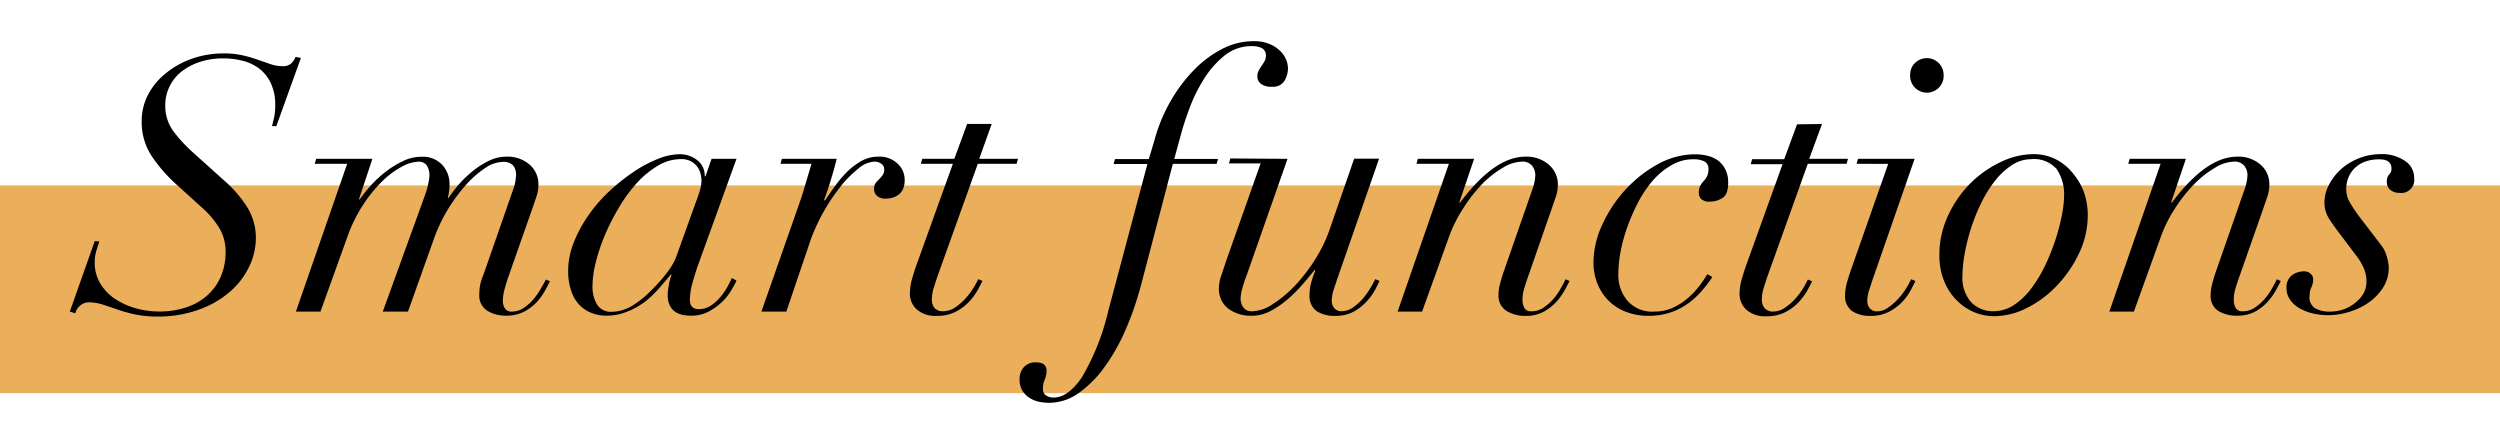
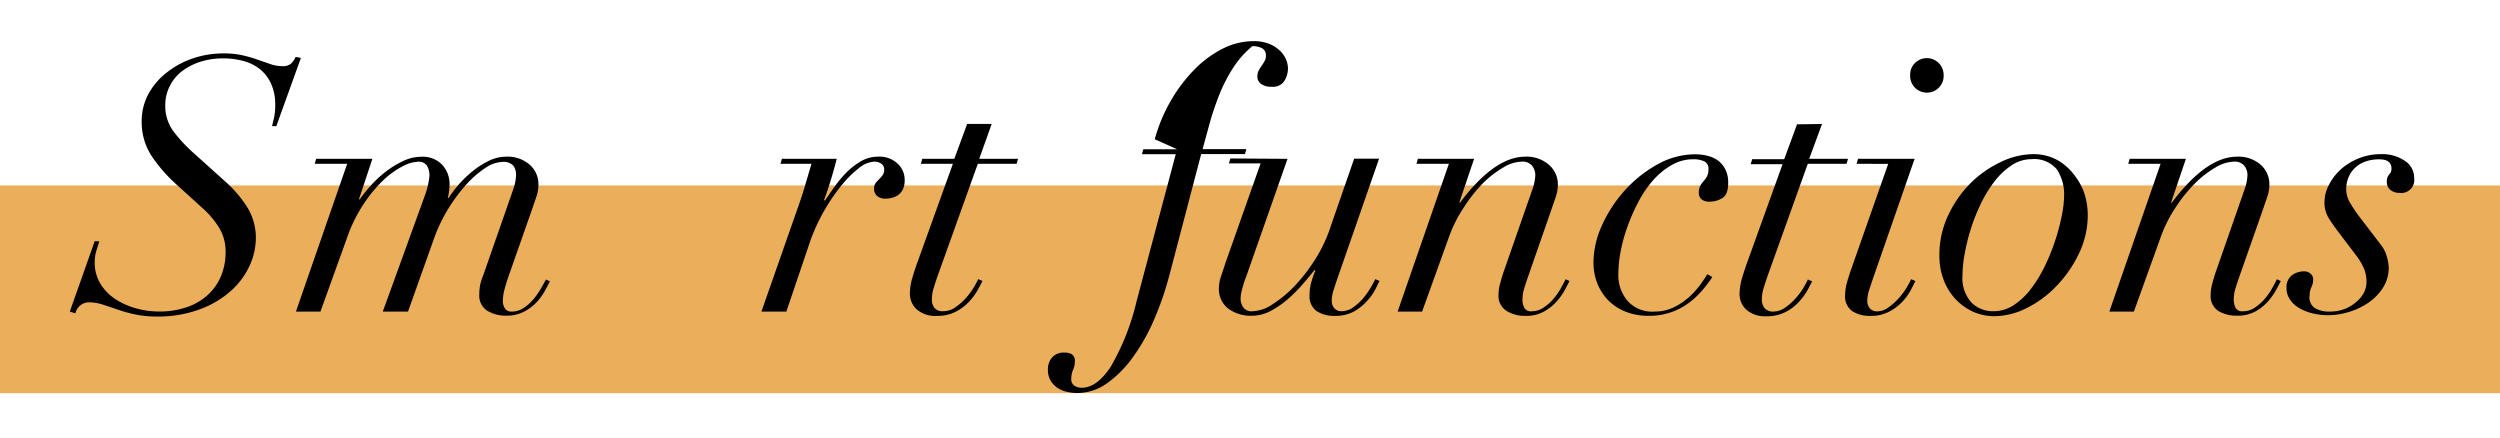
<svg xmlns="http://www.w3.org/2000/svg" id="Layer_1" data-name="Layer 1" viewBox="0 0 337 59">
  <defs>
    <style>.cls-1{fill:#ebae5b;}</style>
  </defs>
  <title>3_title</title>
  <rect class="cls-1" x="-0.36" y="25" width="337.36" height="28" />
  <path d="M13.39,32.54q-.24.72-.43,1.37a5.15,5.15,0,0,0-.19,1.46,5.38,5.38,0,0,0,.77,2.88,6.51,6.51,0,0,0,2,2.06,10,10,0,0,0,2.78,1.25,11.47,11.47,0,0,0,3.12.43,11.22,11.22,0,0,0,3.79-.6,8,8,0,0,0,2.83-1.68,7.18,7.18,0,0,0,1.75-2.54,8.35,8.35,0,0,0,.6-3.19,6.16,6.16,0,0,0-.79-3.14,11.67,11.67,0,0,0-2.18-2.66L24,25.06A20.73,20.73,0,0,1,20.42,21a8.33,8.33,0,0,1-1.32-4.63,7.61,7.61,0,0,1,.91-3.7,9.17,9.17,0,0,1,2.45-2.88A11.81,11.81,0,0,1,26,7.87a12.74,12.74,0,0,1,4.1-.67,11.57,11.57,0,0,1,2.62.26,18.86,18.86,0,0,1,2.06.6l1.73.6a5.06,5.06,0,0,0,1.61.26,1.62,1.62,0,0,0,1.1-.34,2.43,2.43,0,0,0,.62-.91l.72.14L37.25,17h-.58l.26-1.08a7.62,7.62,0,0,0,.17-1.75,6.74,6.74,0,0,0-.58-2.93A5.35,5.35,0,0,0,35,9.29a6.17,6.17,0,0,0-2.23-1.08,10.41,10.41,0,0,0-2.66-.34,10,10,0,0,0-3.17.48,8.07,8.07,0,0,0-2.47,1.3,5.78,5.78,0,0,0-1.61,2,5.61,5.61,0,0,0-.58,2.54,5.73,5.73,0,0,0,1.15,3.58A20.44,20.44,0,0,0,26,20.54l4.27,3.84a16.47,16.47,0,0,1,3,3.46,7.79,7.79,0,0,1,1.22,4.27,9,9,0,0,1-.84,3.7,10.27,10.27,0,0,1-2.5,3.38A13,13,0,0,1,27,41.67a16.13,16.13,0,0,1-5.81,1,14.37,14.37,0,0,1-3-.29,19.79,19.79,0,0,1-2.4-.67q-1.08-.38-2-.67a6.25,6.25,0,0,0-1.85-.29,1.91,1.91,0,0,0-1.78,1.49L9.41,42l3.36-9.5Z" />
  <path d="M42.43,22.08l.19-.67h7.58l-1.82,5.47h.1a22.3,22.3,0,0,1,1.46-1.82,14.8,14.8,0,0,1,2-1.87,12.81,12.81,0,0,1,2.35-1.46,5.72,5.72,0,0,1,2.5-.6,3.6,3.6,0,0,1,2.81,1.08,3.81,3.81,0,0,1,1,2.66,7.57,7.57,0,0,1-.24,1.82h.1A18.74,18.74,0,0,1,61.73,25a15.35,15.35,0,0,1,1.85-1.82,11.42,11.42,0,0,1,2.23-1.46,5.33,5.33,0,0,1,2.4-.6A4.53,4.53,0,0,1,71.4,22.2a3.47,3.47,0,0,1,1.18,2.66,5.06,5.06,0,0,1-.26,1.61q-.26.79-.65,1.9l-3.12,8.88q-.29.82-.53,1.73a6.49,6.49,0,0,0-.24,1.63,1.9,1.9,0,0,0,.24.89A1,1,0,0,0,69,42a2.79,2.79,0,0,0,1.58-.48,6.24,6.24,0,0,0,1.3-1.15,9.38,9.38,0,0,0,1-1.42q.43-.74.72-1.27l.53.24q-.24.48-.67,1.27a8.1,8.1,0,0,1-1.13,1.56A6.47,6.47,0,0,1,70.66,42a4.94,4.94,0,0,1-2.4.55,4.73,4.73,0,0,1-2.59-.67,2.41,2.41,0,0,1-1.06-2.21,7.24,7.24,0,0,1,.1-1.2A7.9,7.9,0,0,1,65.18,37l4-11.47a6.31,6.31,0,0,0,.38-1.92,2,2,0,0,0-.38-1.3,1.84,1.84,0,0,0-1.49-.48,4.35,4.35,0,0,0-2.28.82,13.07,13.07,0,0,0-2.54,2.21,22.32,22.32,0,0,0-2.42,3.24A21.66,21.66,0,0,0,58.56,32L55,42H51.6l5.62-15.5a10.82,10.82,0,0,0,.67-2.78,2.57,2.57,0,0,0-.34-1.39,1.31,1.31,0,0,0-1.2-.53,5,5,0,0,0-2.14.65,11.48,11.48,0,0,0-2.62,1.92A18.64,18.64,0,0,0,49,27.53,20.16,20.16,0,0,0,46.8,32L43.2,42H39.89L46.8,22.08Z" />
-   <path d="M93.29,38.35A8,8,0,0,0,93,40.42q0,1.25,1.2,1.25a2.88,2.88,0,0,0,1.73-.55,6.52,6.52,0,0,0,1.32-1.25,8.66,8.66,0,0,0,.91-1.39l.5-1,.62.34q-.24.53-.72,1.34a7.41,7.41,0,0,1-1.25,1.56A8.18,8.18,0,0,1,95.52,42a4.83,4.83,0,0,1-2.35.55Q90,42.58,90,39.7a8.29,8.29,0,0,1,.14-1.18A9,9,0,0,1,90.53,37h-.1q-.67.82-1.54,1.8A14,14,0,0,1,87,40.63,10.62,10.62,0,0,1,84.57,42a7.29,7.29,0,0,1-2.88.55,5.37,5.37,0,0,1-1.94-.36,4.55,4.55,0,0,1-1.66-1.1A5.14,5.14,0,0,1,77,39.22a8.2,8.2,0,0,1-.41-2.74,10.28,10.28,0,0,1,.77-3.84,18.26,18.26,0,0,1,2-3.67,20.08,20.08,0,0,1,2.83-3.24,26.46,26.46,0,0,1,3.26-2.59,17,17,0,0,1,3.26-1.73,8,8,0,0,1,2.86-.62A3.77,3.77,0,0,1,94,21.6a2.64,2.64,0,0,1,1,2.16h.1l.82-2.35h3.36L94,36Q93.6,37.2,93.29,38.35Zm1.1-12.84a4.61,4.61,0,0,0,.17-1.13,4.1,4.1,0,0,0-.12-.94,2.64,2.64,0,0,0-.43-.94,2.75,2.75,0,0,0-.84-.74,2.72,2.72,0,0,0-1.39-.31,6,6,0,0,0-3.1.89,12.34,12.34,0,0,0-2.83,2.33A20,20,0,0,0,83.42,28a29.31,29.31,0,0,0-1.9,3.74,24.66,24.66,0,0,0-1.22,3.67,13.42,13.42,0,0,0-.43,3.12,4.65,4.65,0,0,0,.6,2.5,2.17,2.17,0,0,0,2,1,5.49,5.49,0,0,0,2.83-.86A13.66,13.66,0,0,0,87.93,39,19.54,19.54,0,0,0,90,36.63a8.53,8.53,0,0,0,1.1-1.87l2.54-7.06Q94.22,26.16,94.39,25.51Z" />
  <path d="M108.62,24.67l.77-2.59h-4.18l.19-.67h7.39q-.24,1-.7,2.54t-1,3l.1.1q.48-.72,1.2-1.73A16.61,16.61,0,0,1,114,23.35a9.56,9.56,0,0,1,2-1.58,4.57,4.57,0,0,1,2.35-.65,3.52,3.52,0,0,1,2.71,1,2.94,2.94,0,0,1,.89,2.16,2.73,2.73,0,0,1-.26,1.27,2,2,0,0,1-.67.77,2.57,2.57,0,0,1-.84.36,3.75,3.75,0,0,1-.82.1,1.75,1.75,0,0,1-1.1-.34,1.2,1.2,0,0,1-.43-1,1.24,1.24,0,0,1,.22-.79c.14-.17.3-.34.46-.5a4.82,4.82,0,0,0,.46-.53,1.25,1.25,0,0,0,.22-.77.91.91,0,0,0-.38-.77,1.55,1.55,0,0,0-1-.29,3.63,3.63,0,0,0-2.11.94,14.72,14.72,0,0,0-2.38,2.4,25.93,25.93,0,0,0-4,7.08L106,42h-3.36l5.18-14.78Q108.24,26,108.62,24.67Z" />
  <path d="M133.68,16.71,132,21.41h5.23l-.19.67h-5.23l-5.47,15.26q-.24.72-.48,1.49a5.12,5.12,0,0,0-.24,1.54,1.74,1.74,0,0,0,.36,1.15,1.45,1.45,0,0,0,1.18.43,2.83,2.83,0,0,0,1.63-.53,7.82,7.82,0,0,0,1.39-1.22,9.37,9.37,0,0,0,1.06-1.42,11.41,11.41,0,0,0,.62-1.15l.58.24q-.19.38-.62,1.18a8.27,8.27,0,0,1-1.15,1.58,6.59,6.59,0,0,1-1.8,1.37,5.39,5.39,0,0,1-2.57.58,3.78,3.78,0,0,1-2.74-.89,2.87,2.87,0,0,1-.91-2.14,7.83,7.83,0,0,1,.36-2.18q.36-1.22.74-2.23l4.7-13.06h-4.32l.19-.67h4.32l1.73-4.7Z" />
-   <path d="M155.66,18.77a21.85,21.85,0,0,1,2.16-5.18A20.81,20.81,0,0,1,161,9.38a14.52,14.52,0,0,1,3.84-2.83,9.17,9.17,0,0,1,4.13-1,5.49,5.49,0,0,1,2.11.36,4.62,4.62,0,0,1,1.44.91,3.5,3.5,0,0,1,.84,1.2,3.25,3.25,0,0,1,.26,1.22,3.32,3.32,0,0,1-.46,1.63,1.78,1.78,0,0,1-1.7.82,2.25,2.25,0,0,1-1.51-.41,1.22,1.22,0,0,1-.46-.94,1.75,1.75,0,0,1,.19-.84,6.71,6.71,0,0,1,.41-.67q.22-.31.38-.6a1.32,1.32,0,0,0,.17-.67,1.08,1.08,0,0,0-.55-1.08,2.92,2.92,0,0,0-1.27-.26A5.79,5.79,0,0,0,165,7.54a12.86,12.86,0,0,0-2.78,3.22,21.64,21.64,0,0,0-1.87,3.82q-.72,1.94-1.06,3.19l-1,3.65h5.9l-.19.67h-5.9l-4.27,16.27a42.26,42.26,0,0,1-2.06,6,26.56,26.56,0,0,1-2.86,5.09,15,15,0,0,1-3.5,3.53,6.9,6.9,0,0,1-4,1.32,6.48,6.48,0,0,1-1.32-.14,3.84,3.84,0,0,1-1.27-.5,3.06,3.06,0,0,1-1-1,2.85,2.85,0,0,1-.38-1.56,2.42,2.42,0,0,1,.55-1.58,2.07,2.07,0,0,1,1.7-.67,1.88,1.88,0,0,1,1,.24,1.11,1.11,0,0,1,.38,1,2.69,2.69,0,0,1-.24,1.08,3,3,0,0,0-.24,1.22,1,1,0,0,0,.41.91,1.75,1.75,0,0,0,1,.29q2,0,3.86-2.76a32,32,0,0,0,3.53-8.9l5.28-19.82h-4.56l.19-.67h4.56Z" />
+   <path d="M155.66,18.77a21.85,21.85,0,0,1,2.16-5.18A20.81,20.81,0,0,1,161,9.38a14.52,14.52,0,0,1,3.84-2.83,9.17,9.17,0,0,1,4.13-1,5.49,5.49,0,0,1,2.11.36,4.62,4.62,0,0,1,1.44.91,3.5,3.5,0,0,1,.84,1.2,3.25,3.25,0,0,1,.26,1.22,3.32,3.32,0,0,1-.46,1.63,1.78,1.78,0,0,1-1.7.82,2.25,2.25,0,0,1-1.51-.41,1.22,1.22,0,0,1-.46-.94,1.75,1.75,0,0,1,.19-.84,6.71,6.71,0,0,1,.41-.67q.22-.31.38-.6a1.32,1.32,0,0,0,.17-.67,1.08,1.08,0,0,0-.55-1.08,2.92,2.92,0,0,0-1.27-.26a12.86,12.86,0,0,0-2.78,3.22,21.64,21.64,0,0,0-1.87,3.82q-.72,1.94-1.06,3.19l-1,3.65h5.9l-.19.67h-5.9l-4.27,16.27a42.26,42.26,0,0,1-2.06,6,26.56,26.56,0,0,1-2.86,5.09,15,15,0,0,1-3.5,3.53,6.9,6.9,0,0,1-4,1.32,6.48,6.48,0,0,1-1.32-.14,3.84,3.84,0,0,1-1.27-.5,3.06,3.06,0,0,1-1-1,2.85,2.85,0,0,1-.38-1.56,2.42,2.42,0,0,1,.55-1.58,2.07,2.07,0,0,1,1.7-.67,1.88,1.88,0,0,1,1,.24,1.11,1.11,0,0,1,.38,1,2.69,2.69,0,0,1-.24,1.08,3,3,0,0,0-.24,1.22,1,1,0,0,0,.41.91,1.75,1.75,0,0,0,1,.29q2,0,3.86-2.76a32,32,0,0,0,3.53-8.9l5.28-19.82h-4.56l.19-.67h4.56Z" />
  <path d="M173.56,21.41,168,37.25a15,15,0,0,0-.58,1.8,5.56,5.56,0,0,0-.19,1.18,2.08,2.08,0,0,0,.36,1.2,1.37,1.37,0,0,0,1.22.53,5.23,5.23,0,0,0,2.81-1,16.13,16.13,0,0,0,3-2.52A22.91,22.91,0,0,0,177.26,35a19.2,19.2,0,0,0,1.87-3.77l3.41-9.84h3.36l-5.66,16.27q-.24.72-.48,1.46a4.62,4.62,0,0,0-.24,1.42,1.5,1.5,0,0,0,.34,1,1.23,1.23,0,0,0,1,.41,2.65,2.65,0,0,0,1.56-.53,7.49,7.49,0,0,0,1.34-1.22,10.25,10.25,0,0,0,1-1.42,11.41,11.41,0,0,0,.62-1.15l.58.24L185.4,39a7.42,7.42,0,0,1-1.13,1.58A6.71,6.71,0,0,1,182.49,42a5.14,5.14,0,0,1-2.5.58,4.35,4.35,0,0,1-2.52-.65,2.46,2.46,0,0,1-.94-2.18,6.23,6.23,0,0,1,.19-1.56,14.4,14.4,0,0,1,.58-1.7l-.1-.1q-.67.86-1.61,1.94a20,20,0,0,1-2,2,12.29,12.29,0,0,1-2.3,1.58,5.32,5.32,0,0,1-2.52.65,5.08,5.08,0,0,1-3.26-1,3.35,3.35,0,0,1-1.2-2.78,5.41,5.41,0,0,1,.34-1.7q.34-1,.58-1.75l4.7-13.3h-4.27l.19-.67Z" />
  <path d="M190.94,22.08l.19-.67h7.58l-2,5.9h.1q4.66-6.19,8.78-6.19a4.54,4.54,0,0,1,3.19,1.08A3.47,3.47,0,0,1,210,24.86a5.09,5.09,0,0,1-.26,1.61q-.27.79-.65,1.9L206,37.25q-.29.82-.53,1.61a5.33,5.33,0,0,0-.24,1.56,2.31,2.31,0,0,0,.24,1.06,1,1,0,0,0,1,.48,2.79,2.79,0,0,0,1.58-.48,6.85,6.85,0,0,0,1.32-1.15,8.54,8.54,0,0,0,1-1.42q.43-.74.67-1.27l.53.24q-.24.48-.67,1.27a8.18,8.18,0,0,1-1.13,1.56,6.49,6.49,0,0,1-1.7,1.32,4.94,4.94,0,0,1-2.4.55,4.73,4.73,0,0,1-2.59-.67A2.41,2.41,0,0,1,202,39.7a5.34,5.34,0,0,1,.17-1.3q.17-.67.41-1.44l4-11.47a6.32,6.32,0,0,0,.38-1.92,2.05,2.05,0,0,0-.41-1.2,1.67,1.67,0,0,0-1.46-.58,5.11,5.11,0,0,0-2.45.79,13.61,13.61,0,0,0-2.78,2.16A19.84,19.84,0,0,0,197.3,28a18.38,18.38,0,0,0-2,4l-3.6,10H188.4l6.91-19.92Z" />
  <path d="M229.46,39.14a10.88,10.88,0,0,1-1.82,1.7,8.85,8.85,0,0,1-5.4,1.73,8.22,8.22,0,0,1-3.17-.58,6.68,6.68,0,0,1-2.33-1.56,6.9,6.9,0,0,1-1.44-2.28,7.62,7.62,0,0,1-.5-2.78,12.22,12.22,0,0,1,1.15-5,18.1,18.1,0,0,1,3.07-4.7,16.83,16.83,0,0,1,4.39-3.5,10.43,10.43,0,0,1,5.11-1.37,6.86,6.86,0,0,1,1.61.19,4.23,4.23,0,0,1,1.42.62,3.38,3.38,0,0,1,1,1.18,3.81,3.81,0,0,1,.41,1.85q0,1.58-.79,2.06a3.15,3.15,0,0,1-1.66.48,1.6,1.6,0,0,1-1.2-.36A1.19,1.19,0,0,1,229,26a2,2,0,0,1,.19-.94,3.15,3.15,0,0,1,.46-.65,3.15,3.15,0,0,0,.46-.65,2,2,0,0,0,.19-.94,1.08,1.08,0,0,0-.55-1.06,3.3,3.3,0,0,0-1.51-.29,5.71,5.71,0,0,0-2.88.77,9.82,9.82,0,0,0-2.47,2,14.76,14.76,0,0,0-2,2.9,26.17,26.17,0,0,0-1.49,3.36,21.63,21.63,0,0,0-.94,3.41,16.87,16.87,0,0,0-.31,3.07,5.36,5.36,0,0,0,1.18,3.5A4.41,4.41,0,0,0,223,42a6,6,0,0,0,2.47-.5,8.62,8.62,0,0,0,2-1.27,10.31,10.31,0,0,0,1.58-1.66,18.65,18.65,0,0,0,1.1-1.61l.67.38A16.49,16.49,0,0,1,229.46,39.14Z" />
  <path d="M245.61,16.71l-1.73,4.7h5.23l-.19.67h-5.23l-5.47,15.26q-.24.72-.48,1.49a5.12,5.12,0,0,0-.24,1.54,1.74,1.74,0,0,0,.36,1.15A1.45,1.45,0,0,0,239,42a2.83,2.83,0,0,0,1.63-.53,7.82,7.82,0,0,0,1.39-1.22,9.37,9.37,0,0,0,1.06-1.42,11.41,11.41,0,0,0,.62-1.15l.58.24q-.19.38-.62,1.18a8.27,8.27,0,0,1-1.15,1.58,6.59,6.59,0,0,1-1.8,1.37,5.39,5.39,0,0,1-2.57.58,3.78,3.78,0,0,1-2.74-.89,2.87,2.87,0,0,1-.91-2.14,7.83,7.83,0,0,1,.36-2.18q.36-1.22.74-2.23l4.7-13.06H236l.19-.67h4.32l1.73-4.7Z" />
  <path d="M250.27,22.08l.19-.67h7.63l-5.66,16.27q-.24.72-.48,1.46a4.62,4.62,0,0,0-.24,1.42,1.5,1.5,0,0,0,.34,1,1.23,1.23,0,0,0,1,.41,2.59,2.59,0,0,0,1.51-.53,8.22,8.22,0,0,0,1.37-1.22A9.37,9.37,0,0,0,257,38.79a11.41,11.41,0,0,0,.62-1.15l.58.24-.6,1.18a7.49,7.49,0,0,1-1.13,1.58A6.73,6.73,0,0,1,254.68,42a5.14,5.14,0,0,1-2.5.58,4.35,4.35,0,0,1-2.52-.65,2.46,2.46,0,0,1-.94-2.18,6.45,6.45,0,0,1,.29-1.8q.29-1,.58-1.8l4.94-14.06Zm7.9-13.61A2.26,2.26,0,0,1,262,10.08a2.26,2.26,0,1,1-4.51,0A2.19,2.19,0,0,1,258.16,8.47Z" />
  <path d="M262.6,29.06a15.23,15.23,0,0,1,3-4.34,14.67,14.67,0,0,1,4.1-2.88,10.2,10.2,0,0,1,4.32-1.06,6.65,6.65,0,0,1,3.26.77,7.28,7.28,0,0,1,2.3,2A8.27,8.27,0,0,1,281,26.16a9.67,9.67,0,0,1,.43,2.78,11.9,11.9,0,0,1-1.2,5.26,16.5,16.5,0,0,1-3,4.34,14.43,14.43,0,0,1-4.06,3,9.77,9.77,0,0,1-4.25,1.08,6.93,6.93,0,0,1-3.1-.67,7.59,7.59,0,0,1-2.35-1.78,7.77,7.77,0,0,1-1.51-2.57,9,9,0,0,1-.53-3.1A12.39,12.39,0,0,1,262.6,29.06Zm3.14,11.71a4.06,4.06,0,0,0,3,1.18,4.93,4.93,0,0,0,2.78-.86,9.6,9.6,0,0,0,2.35-2.28,18.38,18.38,0,0,0,1.87-3.14,28.27,28.27,0,0,0,1.37-3.46,27.18,27.18,0,0,0,.84-3.26,14.12,14.12,0,0,0,.29-2.5,6.06,6.06,0,0,0-1-3.65,4,4,0,0,0-3.43-1.34,4.74,4.74,0,0,0-2.64.82,9.56,9.56,0,0,0-2.28,2.14,16.65,16.65,0,0,0-1.85,3,24.92,24.92,0,0,0-1.37,3.43,26.43,26.43,0,0,0-.84,3.41,17.18,17.18,0,0,0-.29,2.9A4.93,4.93,0,0,0,265.75,40.78Z" />
  <path d="M286.89,22.08l.19-.67h7.58l-2,5.9h.1q4.66-6.19,8.78-6.19a4.54,4.54,0,0,1,3.19,1.08,3.47,3.47,0,0,1,1.18,2.66,5.09,5.09,0,0,1-.26,1.61q-.27.79-.65,1.9l-3.12,8.88q-.29.82-.53,1.61a5.33,5.33,0,0,0-.24,1.56,2.31,2.31,0,0,0,.24,1.06,1,1,0,0,0,1,.48,2.79,2.79,0,0,0,1.58-.48,6.85,6.85,0,0,0,1.32-1.15,8.54,8.54,0,0,0,1-1.42q.43-.74.67-1.27l.53.24q-.24.48-.67,1.27a8.18,8.18,0,0,1-1.13,1.56A6.49,6.49,0,0,1,304,42a4.94,4.94,0,0,1-2.4.55A4.73,4.73,0,0,1,299,41.9,2.41,2.41,0,0,1,298,39.7a5.34,5.34,0,0,1,.17-1.3q.17-.67.41-1.44l4-11.47a6.32,6.32,0,0,0,.38-1.92,2.05,2.05,0,0,0-.41-1.2,1.67,1.67,0,0,0-1.46-.58,5.11,5.11,0,0,0-2.45.79,13.61,13.61,0,0,0-2.78,2.16A19.84,19.84,0,0,0,293.25,28a18.38,18.38,0,0,0-2,4l-3.6,10h-3.31l6.91-19.92Z" />
  <path d="M313.94,29.45a4,4,0,0,1-.6-2.23,5,5,0,0,1,.58-2.26,7.27,7.27,0,0,1,1.58-2.09,7.9,7.9,0,0,1,2.42-1.51,8,8,0,0,1,3-.58,5.4,5.4,0,0,1,3.24.89A2.71,2.71,0,0,1,325.43,24a1.76,1.76,0,0,1-2,2,1.89,1.89,0,0,1-1.18-.38,1.31,1.31,0,0,1-.5-1.1,1.34,1.34,0,0,1,.31-1,1.07,1.07,0,0,0,.31-.79q0-1.25-1.63-1.25a5.36,5.36,0,0,0-2,.34,3.88,3.88,0,0,0-1.39.91,3.69,3.69,0,0,0-.82,1.3,4.16,4.16,0,0,0-.26,1.44,3.57,3.57,0,0,0,.48,1.8,19.75,19.75,0,0,0,1.34,2l2.83,3.7a4.19,4.19,0,0,1,.79,1.51A6.11,6.11,0,0,1,322,36a5,5,0,0,1-.82,2.86,7.29,7.29,0,0,1-2,2,9.42,9.42,0,0,1-2.64,1.22,9.66,9.66,0,0,1-2.66.41,9.07,9.07,0,0,1-2.11-.24,6.68,6.68,0,0,1-1.8-.7,3.85,3.85,0,0,1-1.27-1.15,2.76,2.76,0,0,1-.48-1.61,2,2,0,0,1,.7-1.66,2.74,2.74,0,0,1,1.75-.55,1.19,1.19,0,0,1,.79.31,1,1,0,0,1,.36.74,2.48,2.48,0,0,1-.24,1.08,2.48,2.48,0,0,0-.24,1.08A1.73,1.73,0,0,0,312,41.5,3.68,3.68,0,0,0,314,42a5.58,5.58,0,0,0,2.14-.38,5.48,5.48,0,0,0,1.58-1,4,4,0,0,0,1-1.3A3.21,3.21,0,0,0,319,38a4.55,4.55,0,0,0-.31-1.73,8,8,0,0,0-1-1.73l-2.4-3.17Q314.54,30.39,313.94,29.45Z" />
</svg>